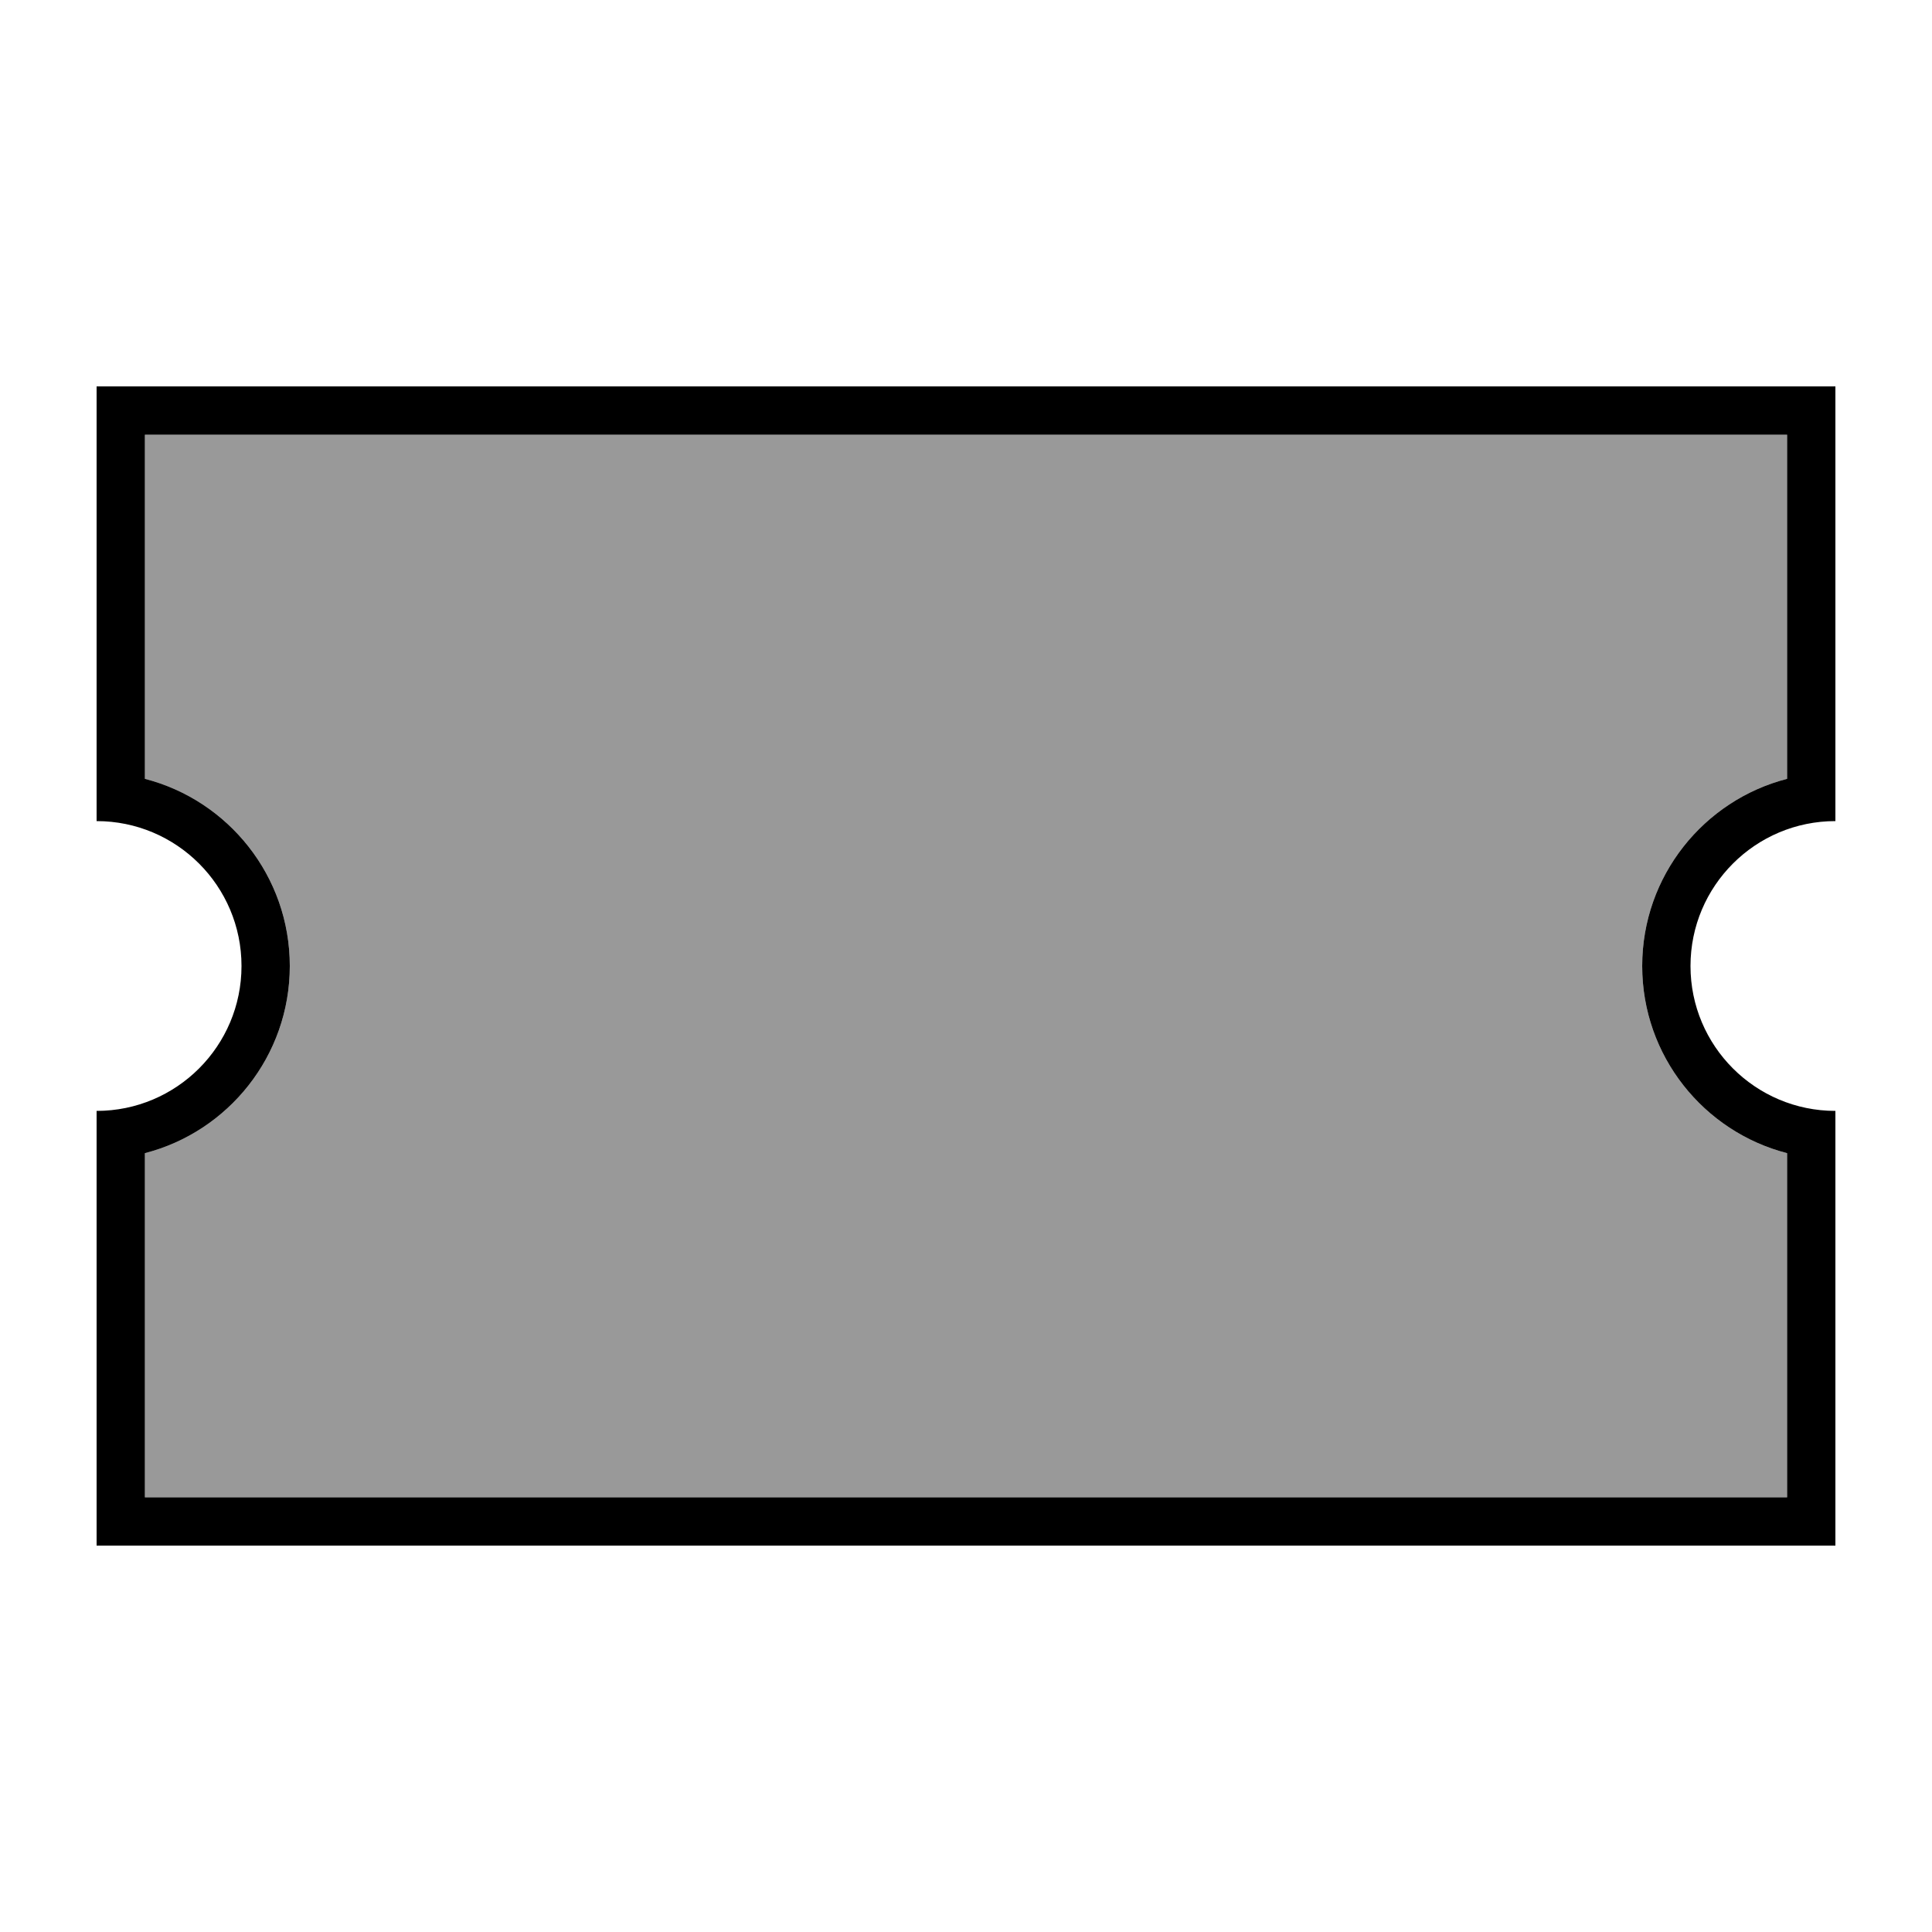
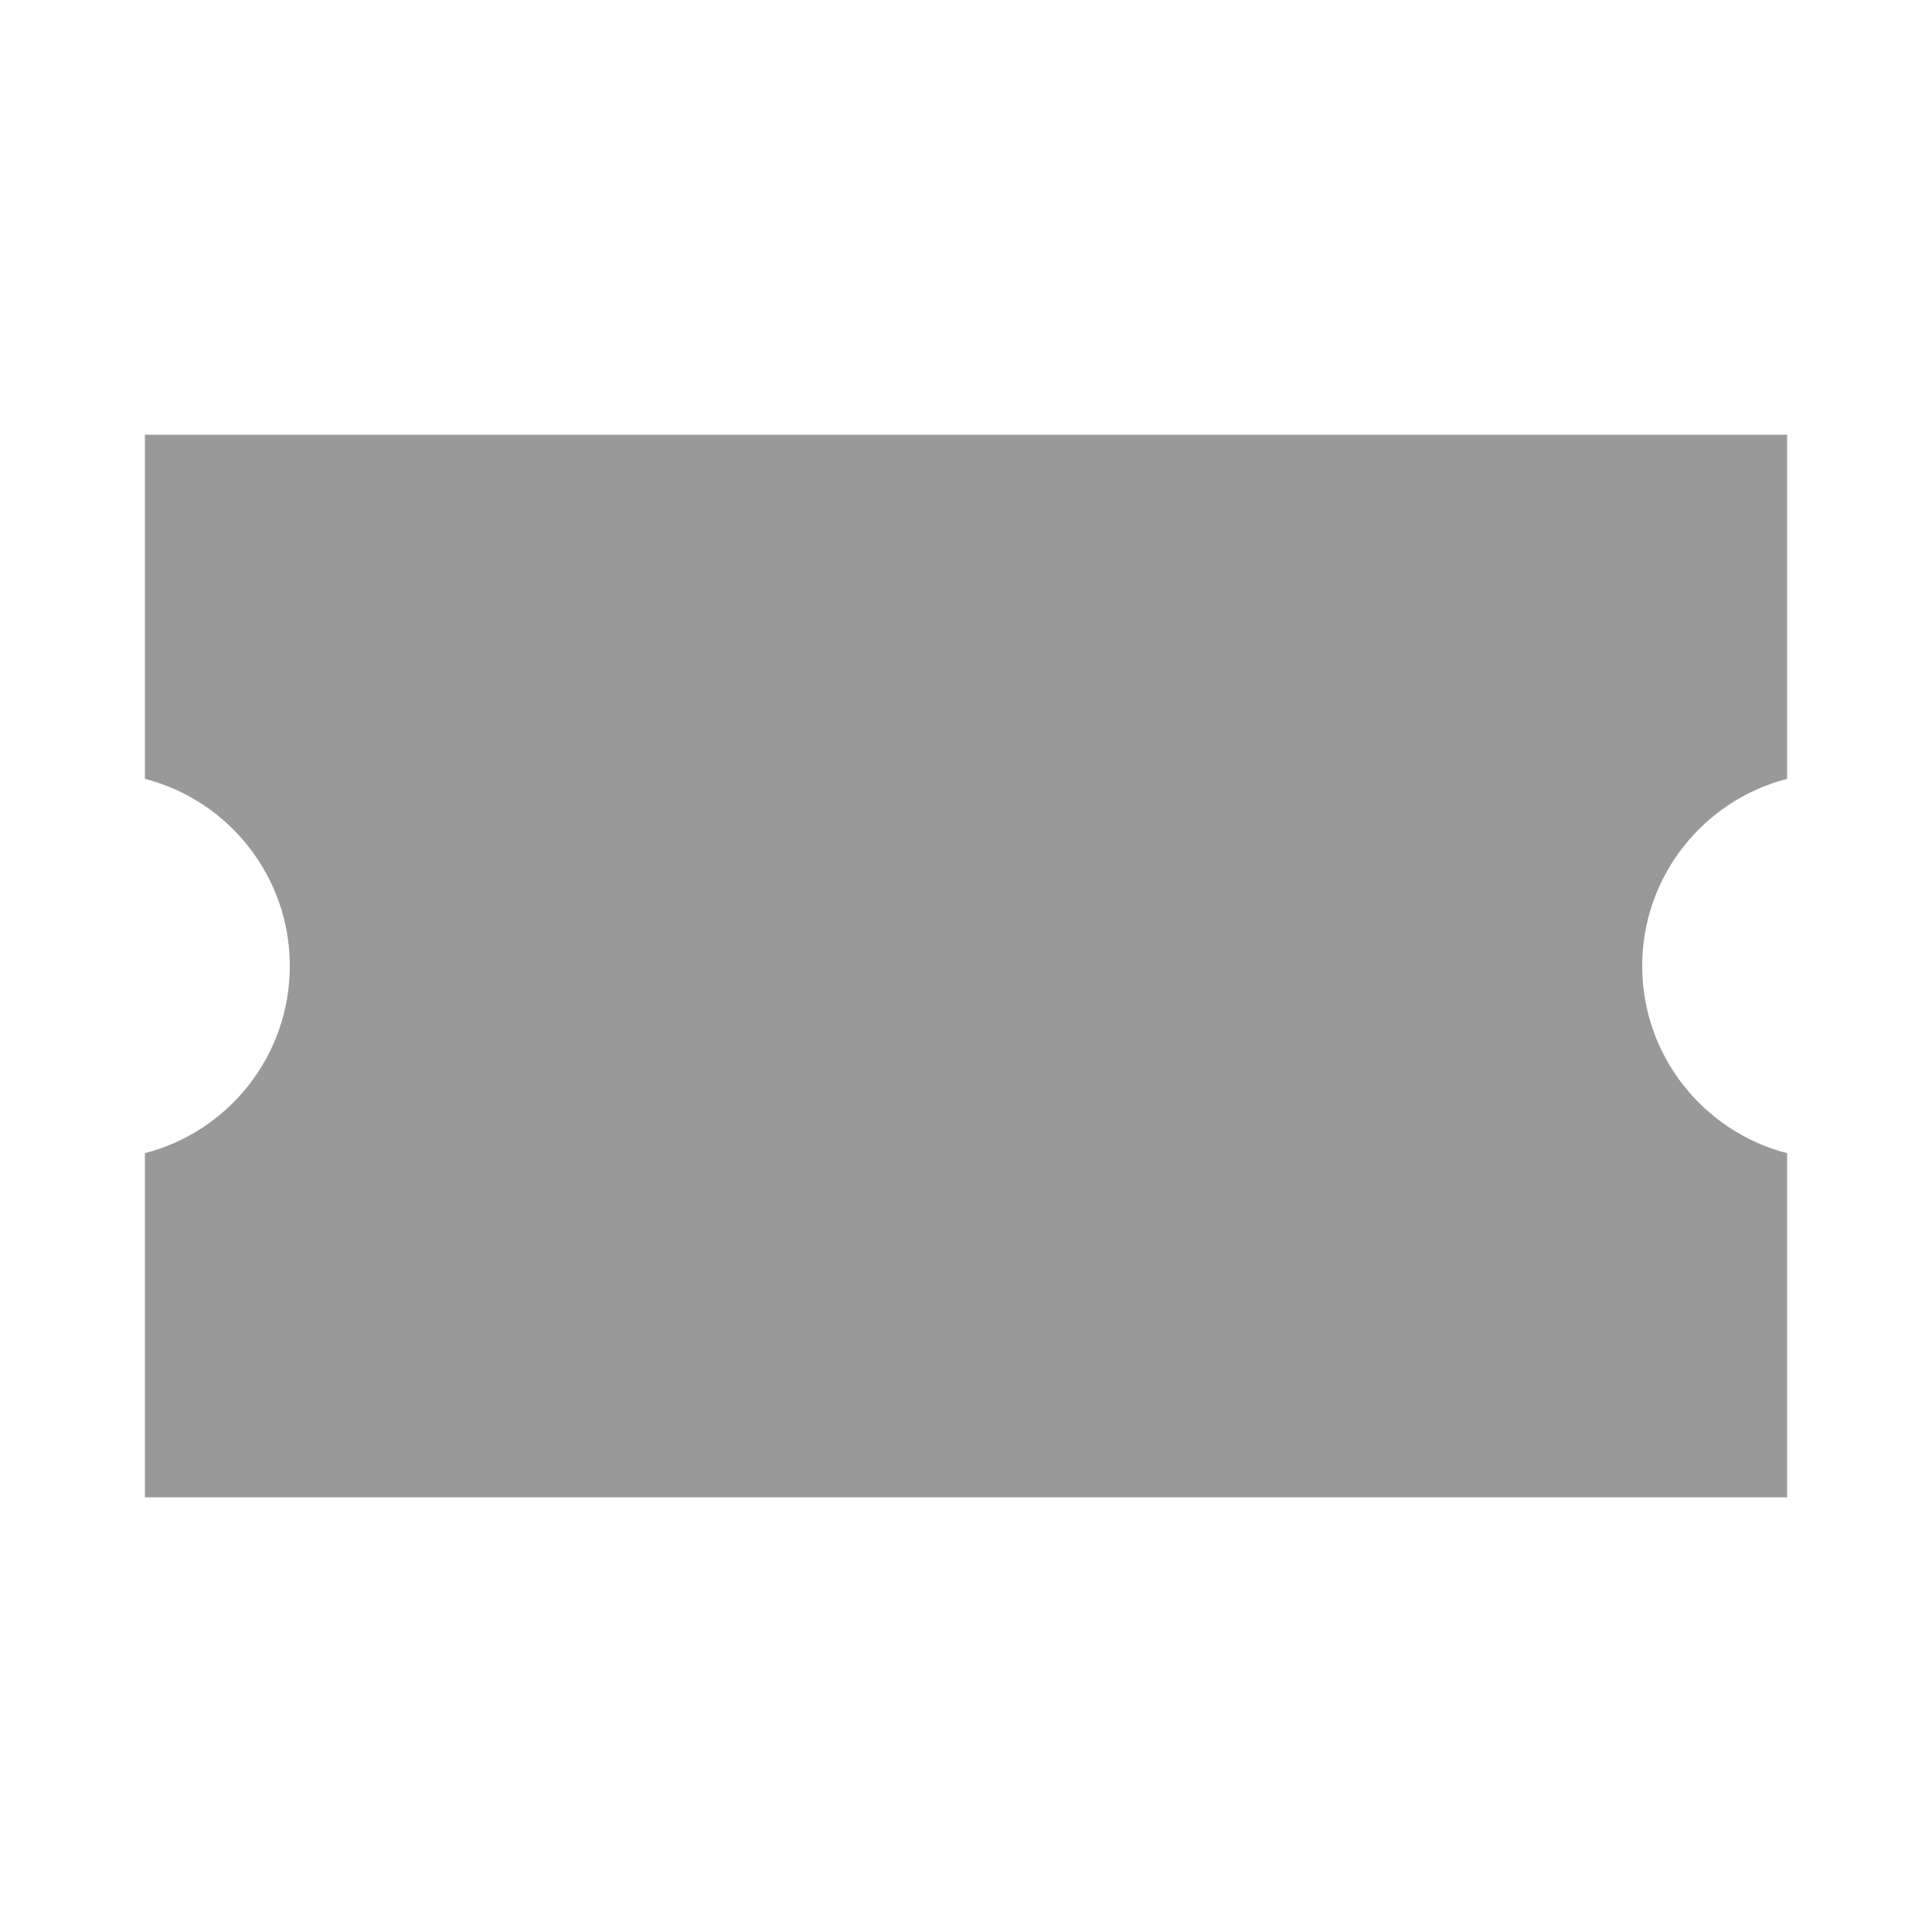
<svg xmlns="http://www.w3.org/2000/svg" viewBox="0 0 640 640">
  <path opacity=".4" fill="currentColor" d="M48 144L48 258C75.6 265.1 96 290.2 96 320C96 349.8 75.6 374.9 48 382L48 496L592 496L592 382C564.4 374.9 544 349.8 544 320C544 290.2 564.4 265.1 592 258L592 144L48 144z" />
-   <path fill="currentColor" d="M32 144L32 128L608 128L608 272C581.5 272 560 293.5 560 320C560 346.5 581.5 368 608 368L608 512L32 512L32 368C58.5 368 80 346.5 80 320C80 293.5 58.5 272 32 272L32 144zM48 258C75.6 265.1 96 290.2 96 320C96 349.8 75.6 374.9 48 382L48 496L592 496L592 382C564.4 374.9 544 349.8 544 320C544 290.2 564.4 265.1 592 258L592 144L48 144L48 258z" />
</svg>